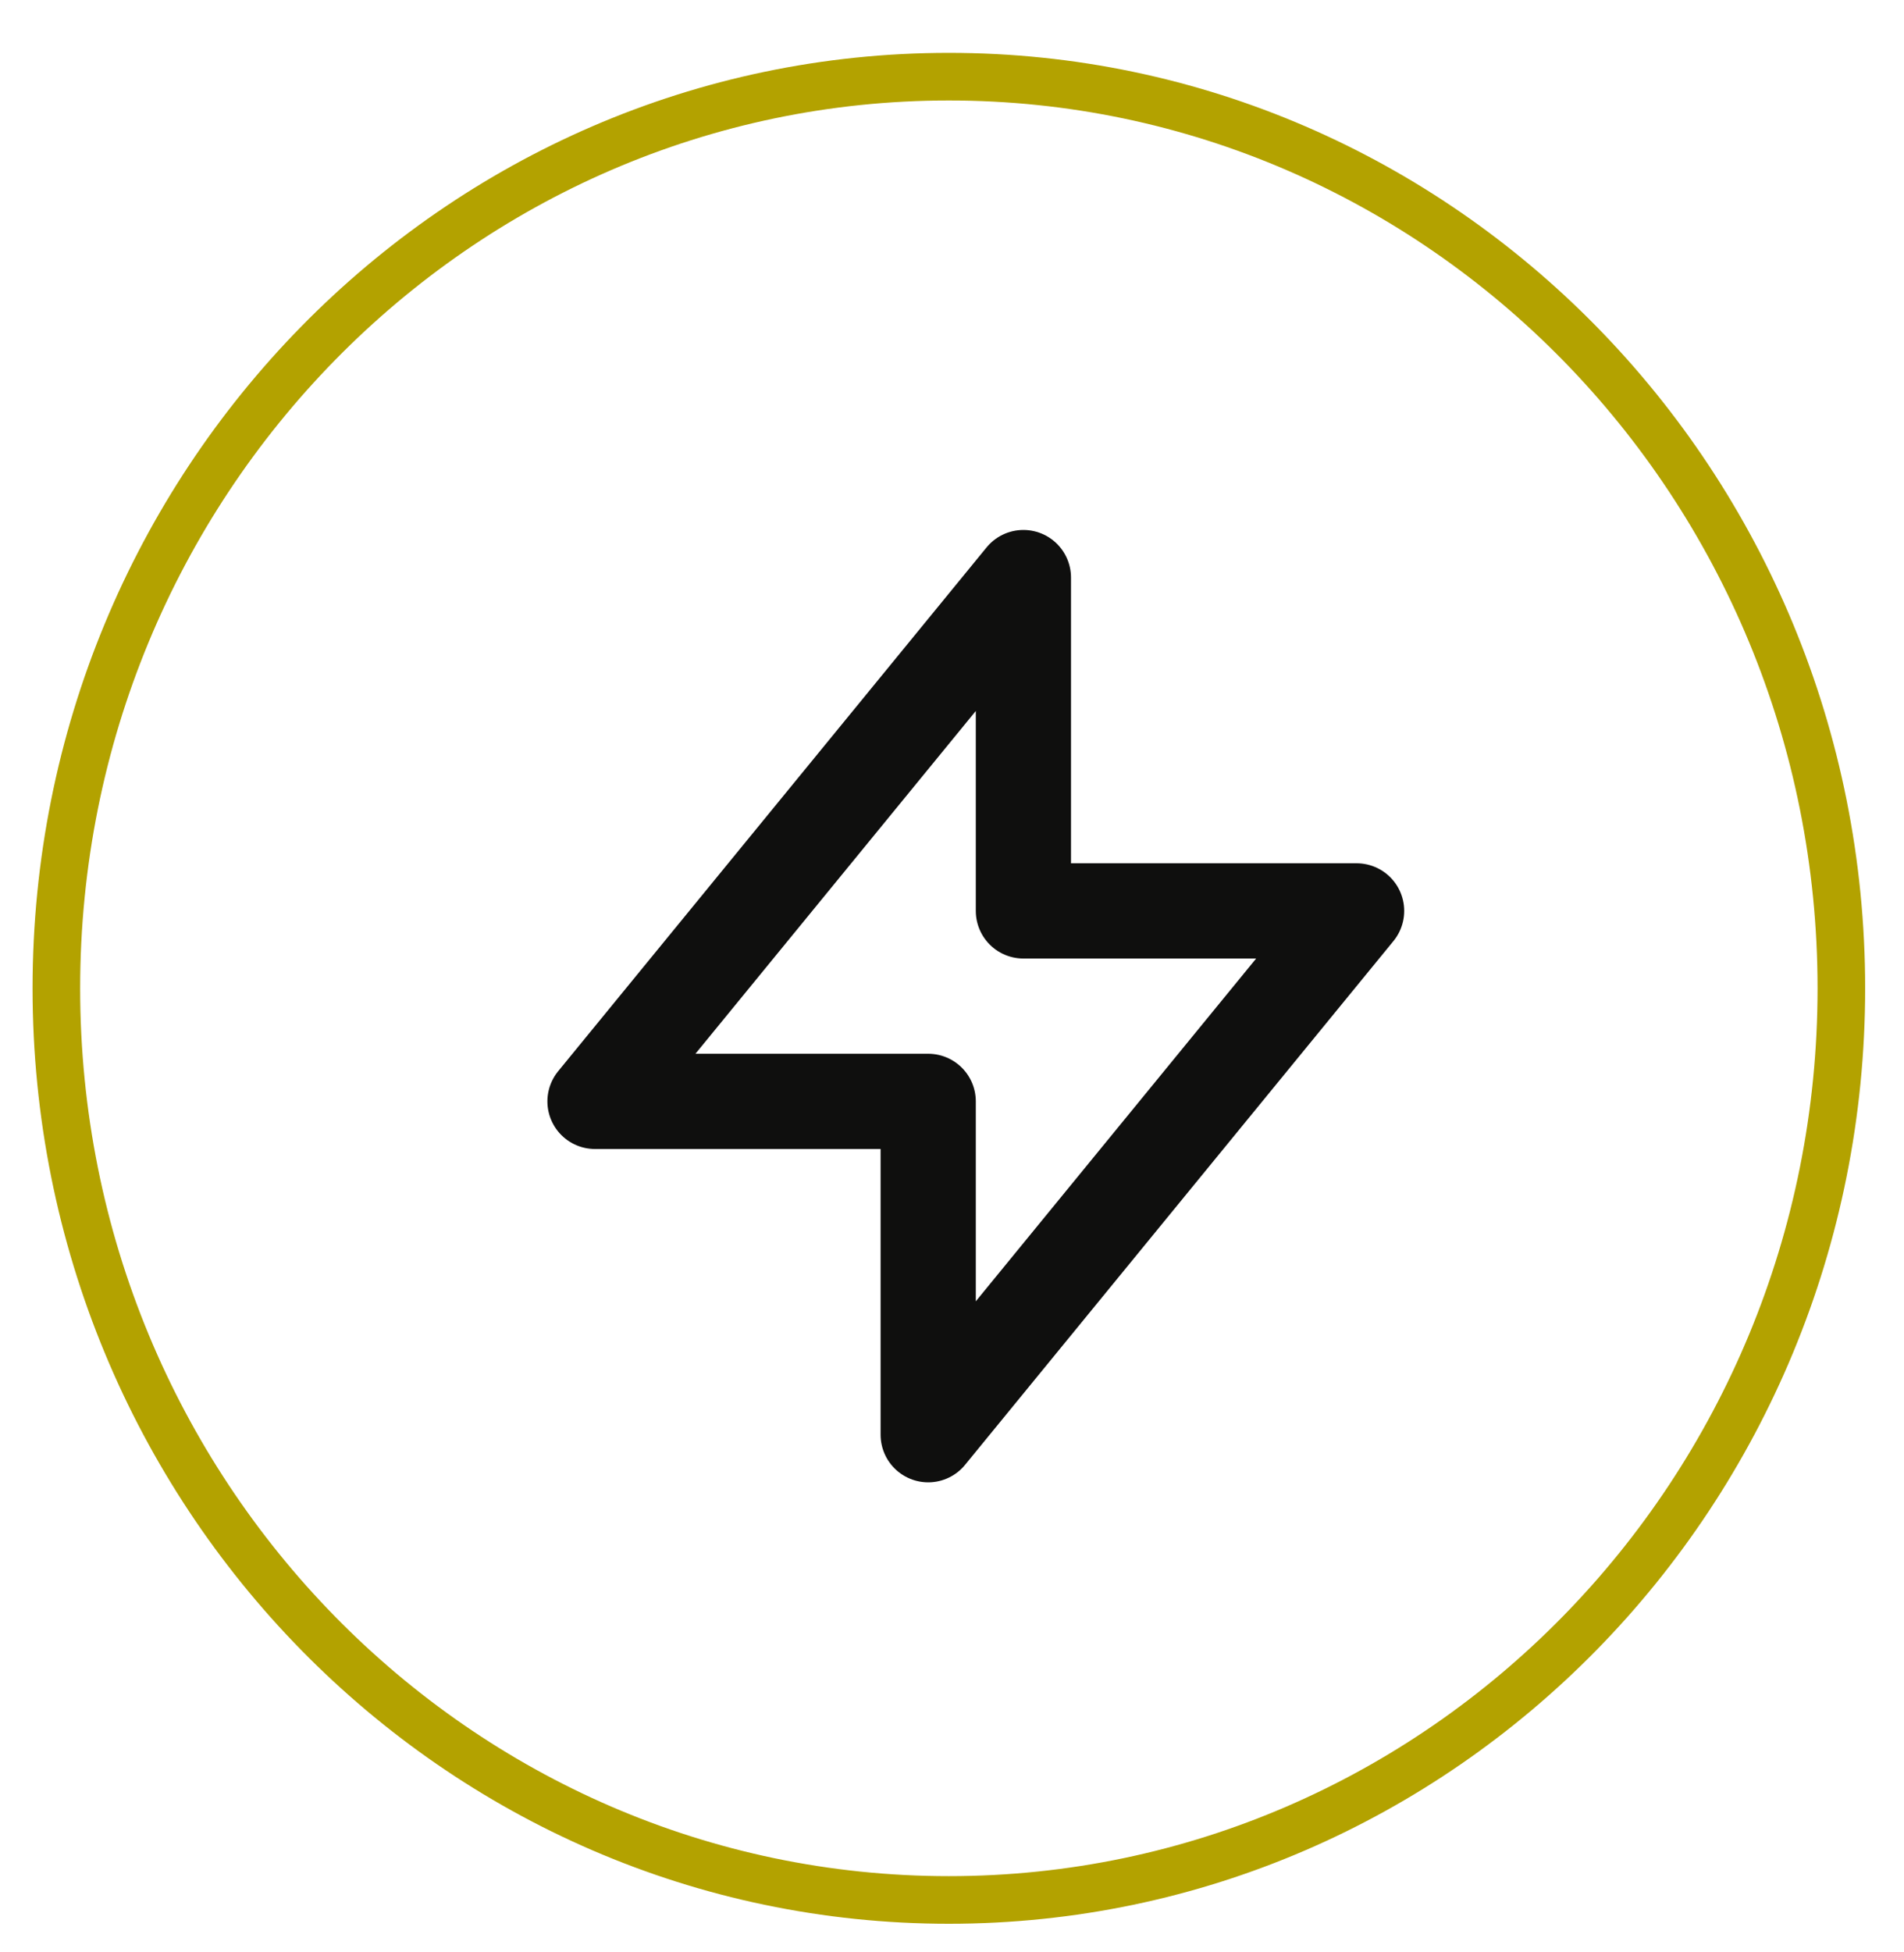
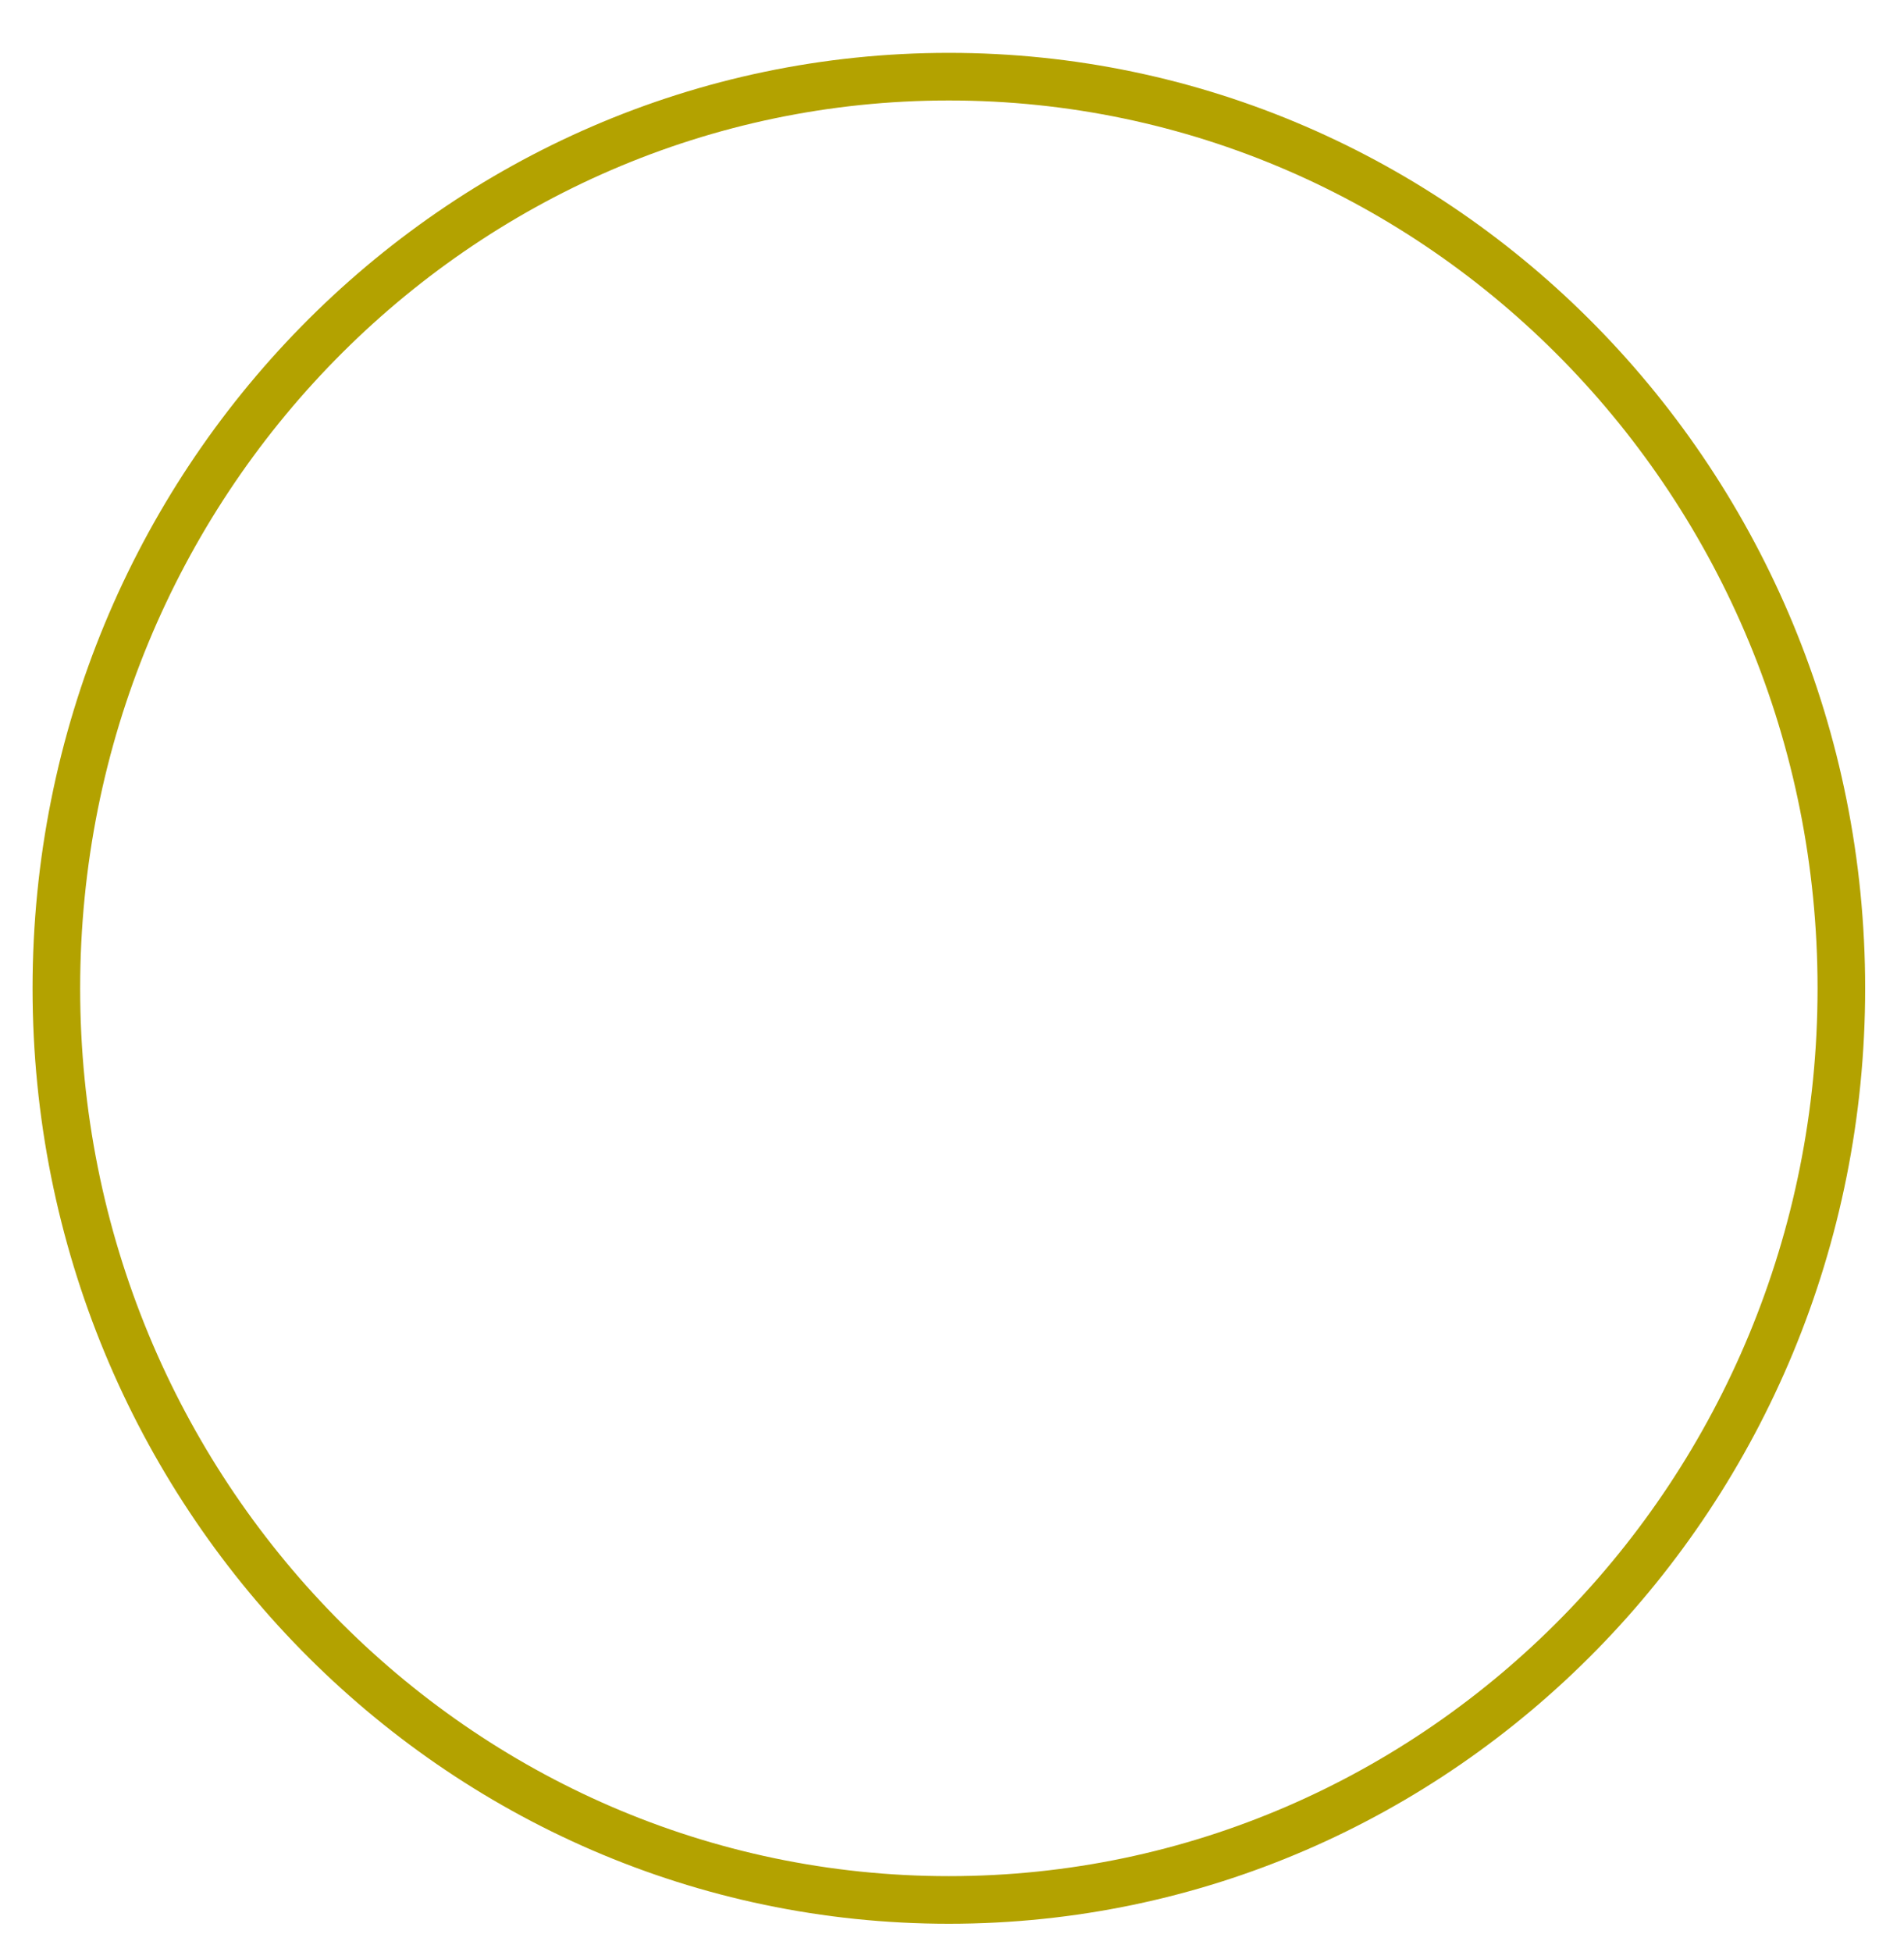
<svg xmlns="http://www.w3.org/2000/svg" width="40" height="41" viewBox="0 0 40 41" fill="none">
  <path d="M38.684 20.755C38.684 31.343 30.275 39.899 19.934 39.899C9.594 39.899 1.184 31.343 1.184 20.755C1.184 10.166 9.594 1.61 19.934 1.61C30.275 1.61 38.684 10.166 38.684 20.755Z" stroke="#B3A200" />
-   <path d="M21.5 19.129V12.129L12.5 23.129H19.5V30.129L28.5 19.129H21.5Z" stroke="#0F0F0E" stroke-width="2" stroke-linecap="round" stroke-linejoin="round" />
</svg>